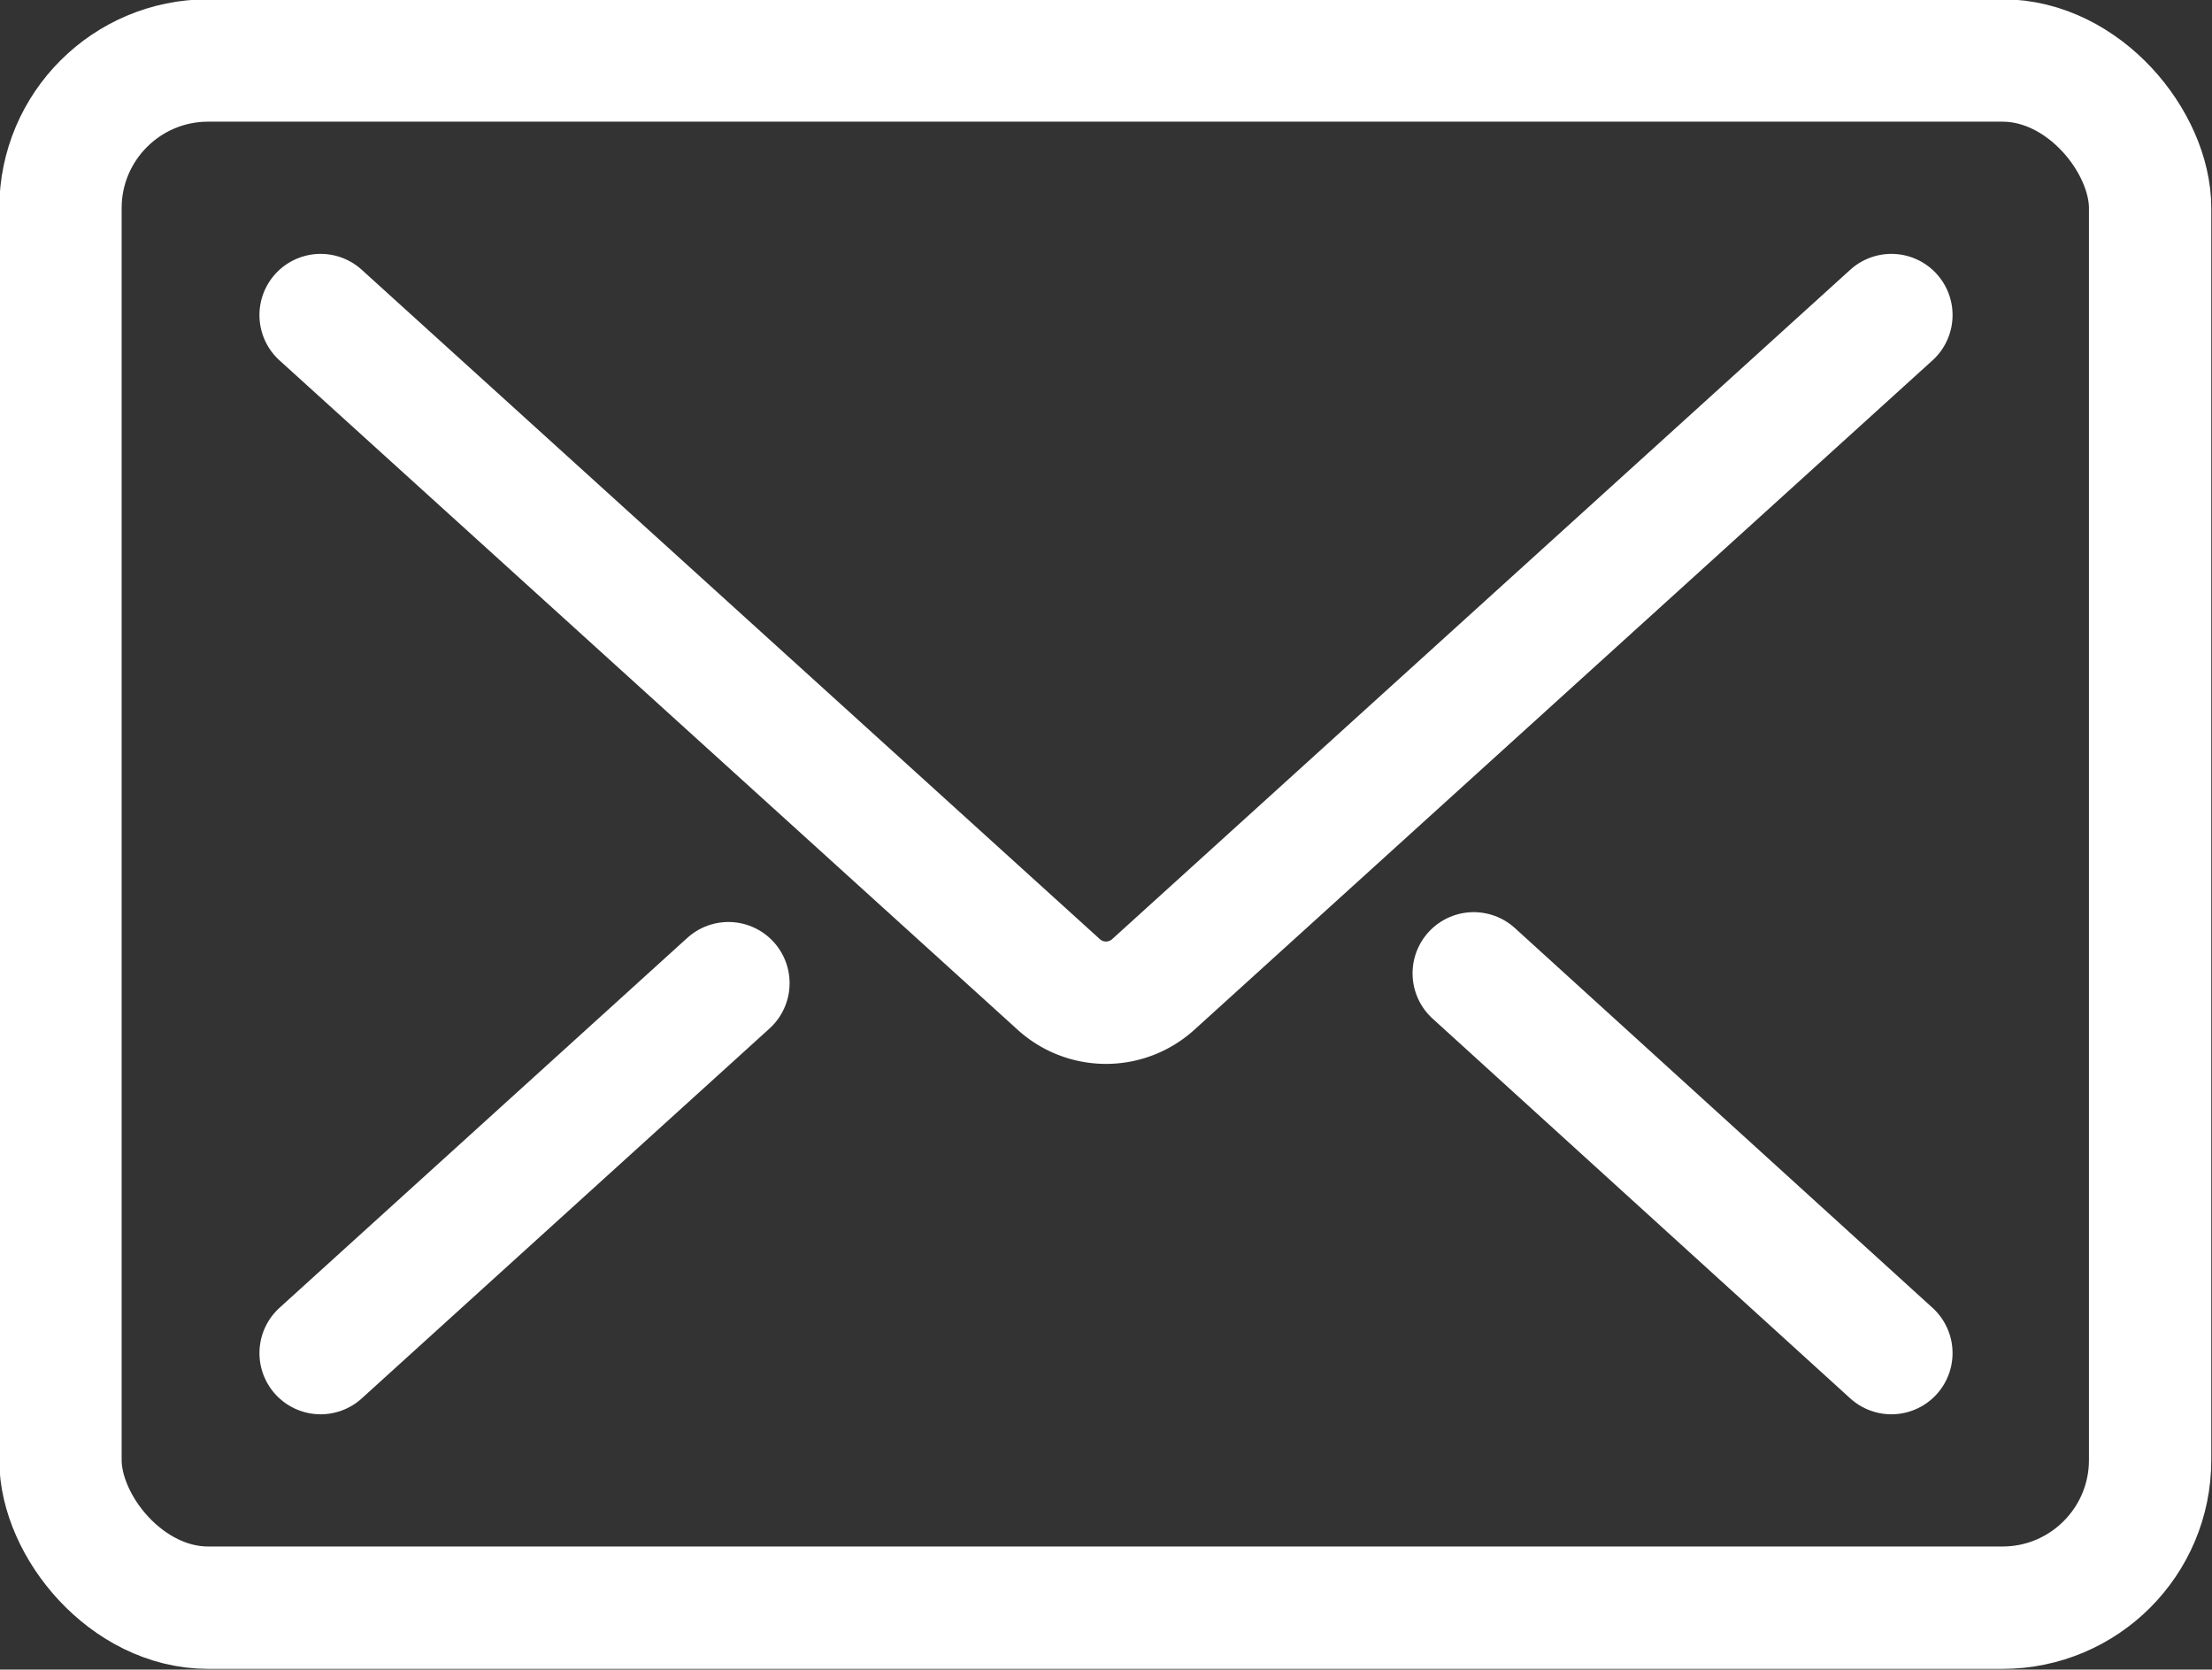
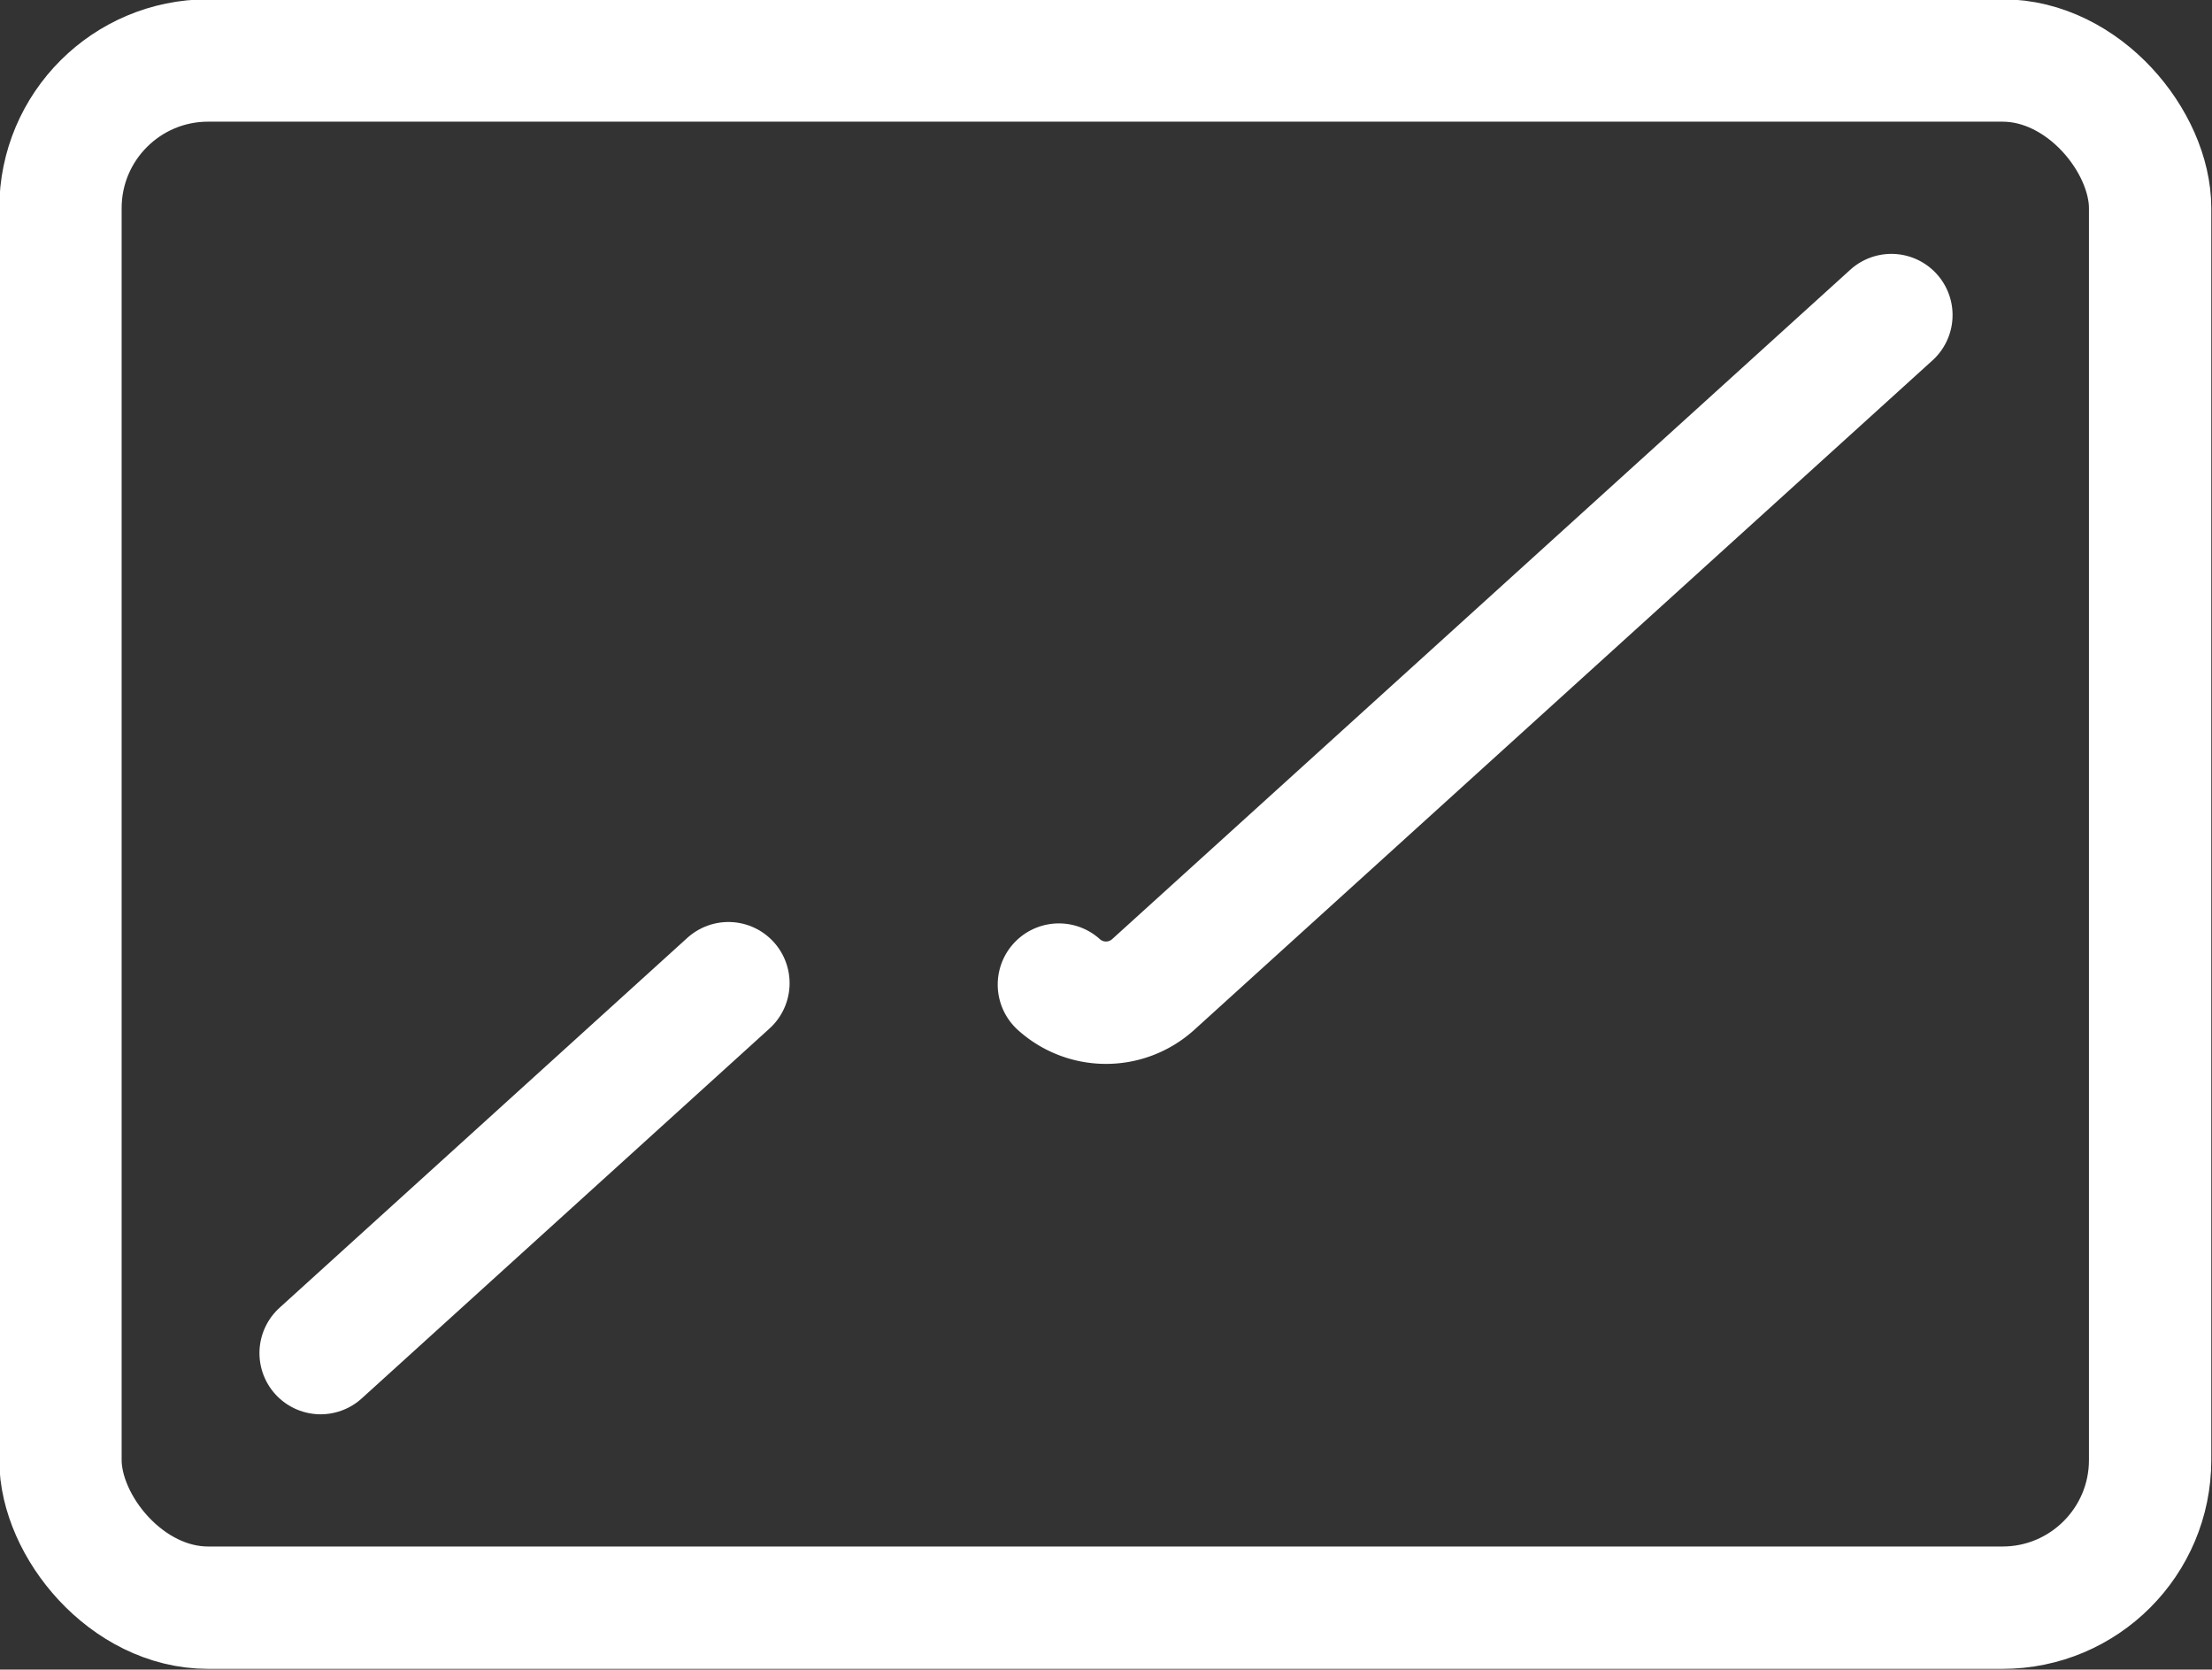
<svg xmlns="http://www.w3.org/2000/svg" viewBox="0 0 15.73 11.87">
  <rect x="0" y="0" width="15.73" height="11.87" fill="#333333" stroke="none" />
  <defs>
    <style>.cls-1{fill:none;stroke:#fff;stroke-linecap:round;stroke-linejoin:round;stroke-width:0.87px;}</style>
  </defs>
  <g id="圖層_2" data-name="圖層 2">
    <g id="圖層_1-2" data-name="圖層 1">
-       <line class="cls-1" x1="10.48" y1="6.92" x2="13.45" y2="9.62" />
      <line class="cls-1" x1="2.28" y1="9.62" x2="5.18" y2="6.99" />
-       <path class="cls-1" d="M13.45,2.24,8.2,7a.5.5,0,0,1-.67,0L2.28,2.24" />
+       <path class="cls-1" d="M13.45,2.24,8.2,7a.5.5,0,0,1-.67,0" />
      <rect class="cls-1" x="0.43" y="0.43" width="14.86" height="11" rx="1.05" />
    </g>
  </g>
</svg>